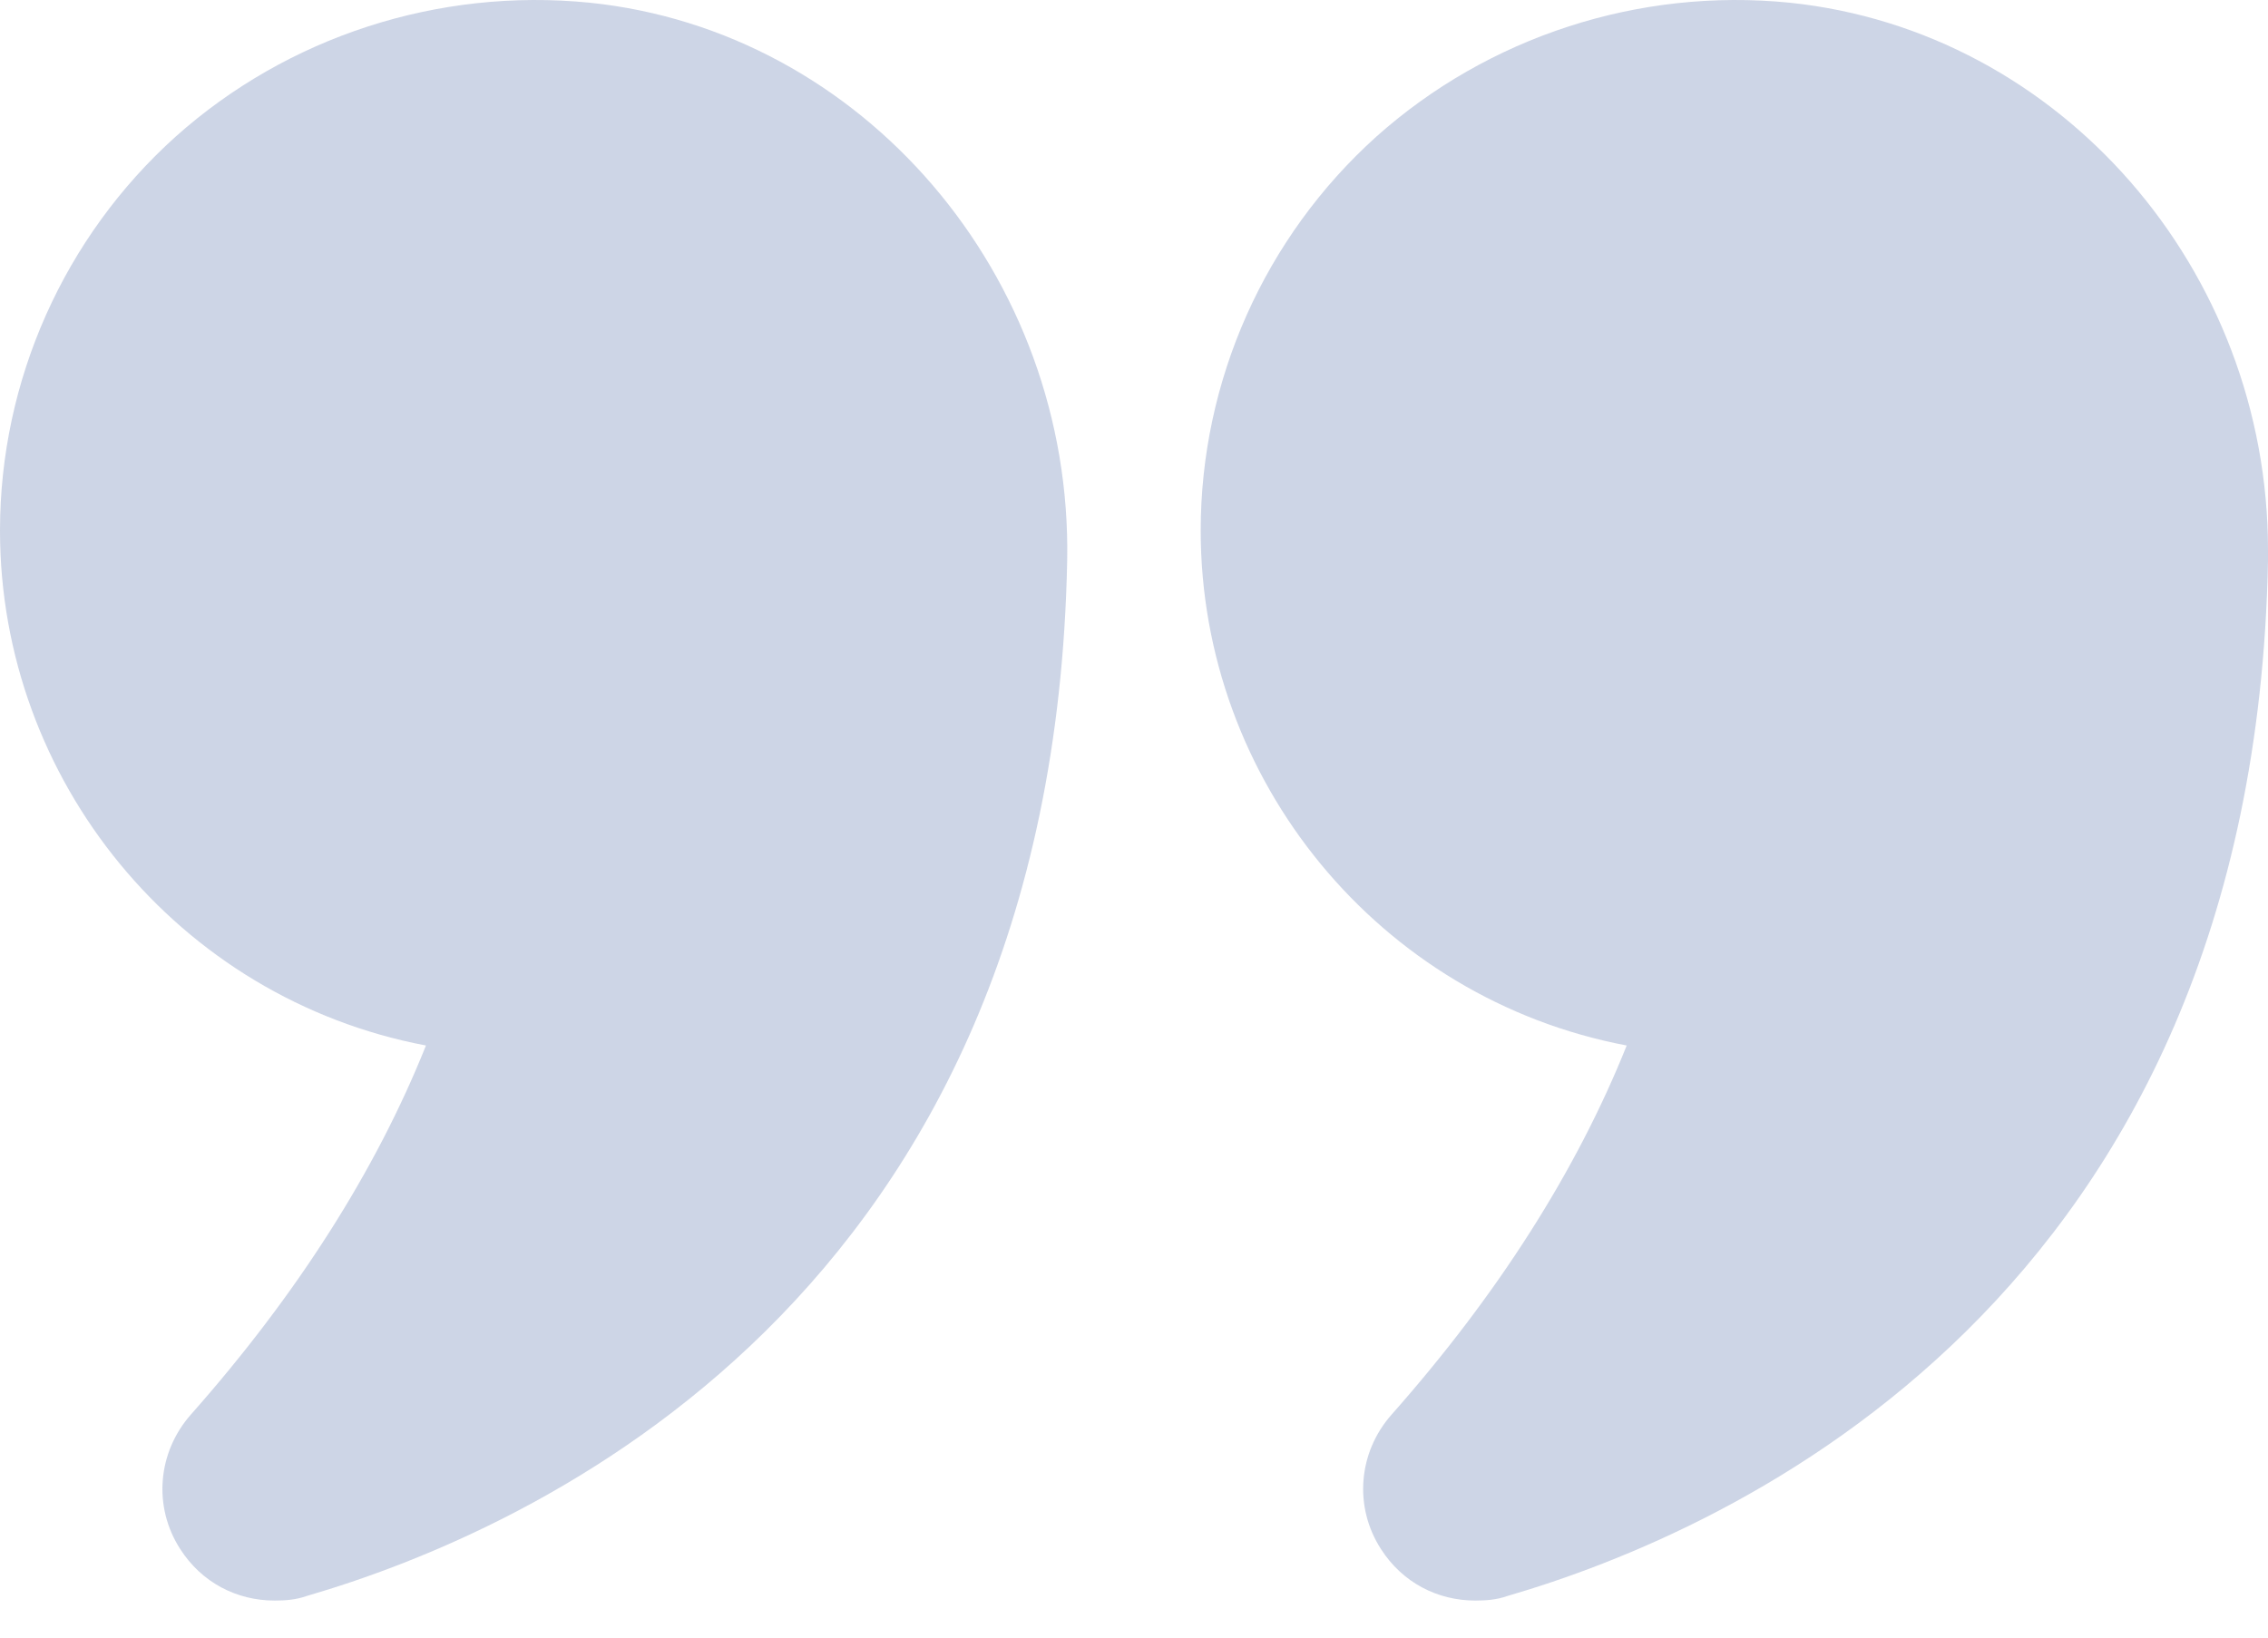
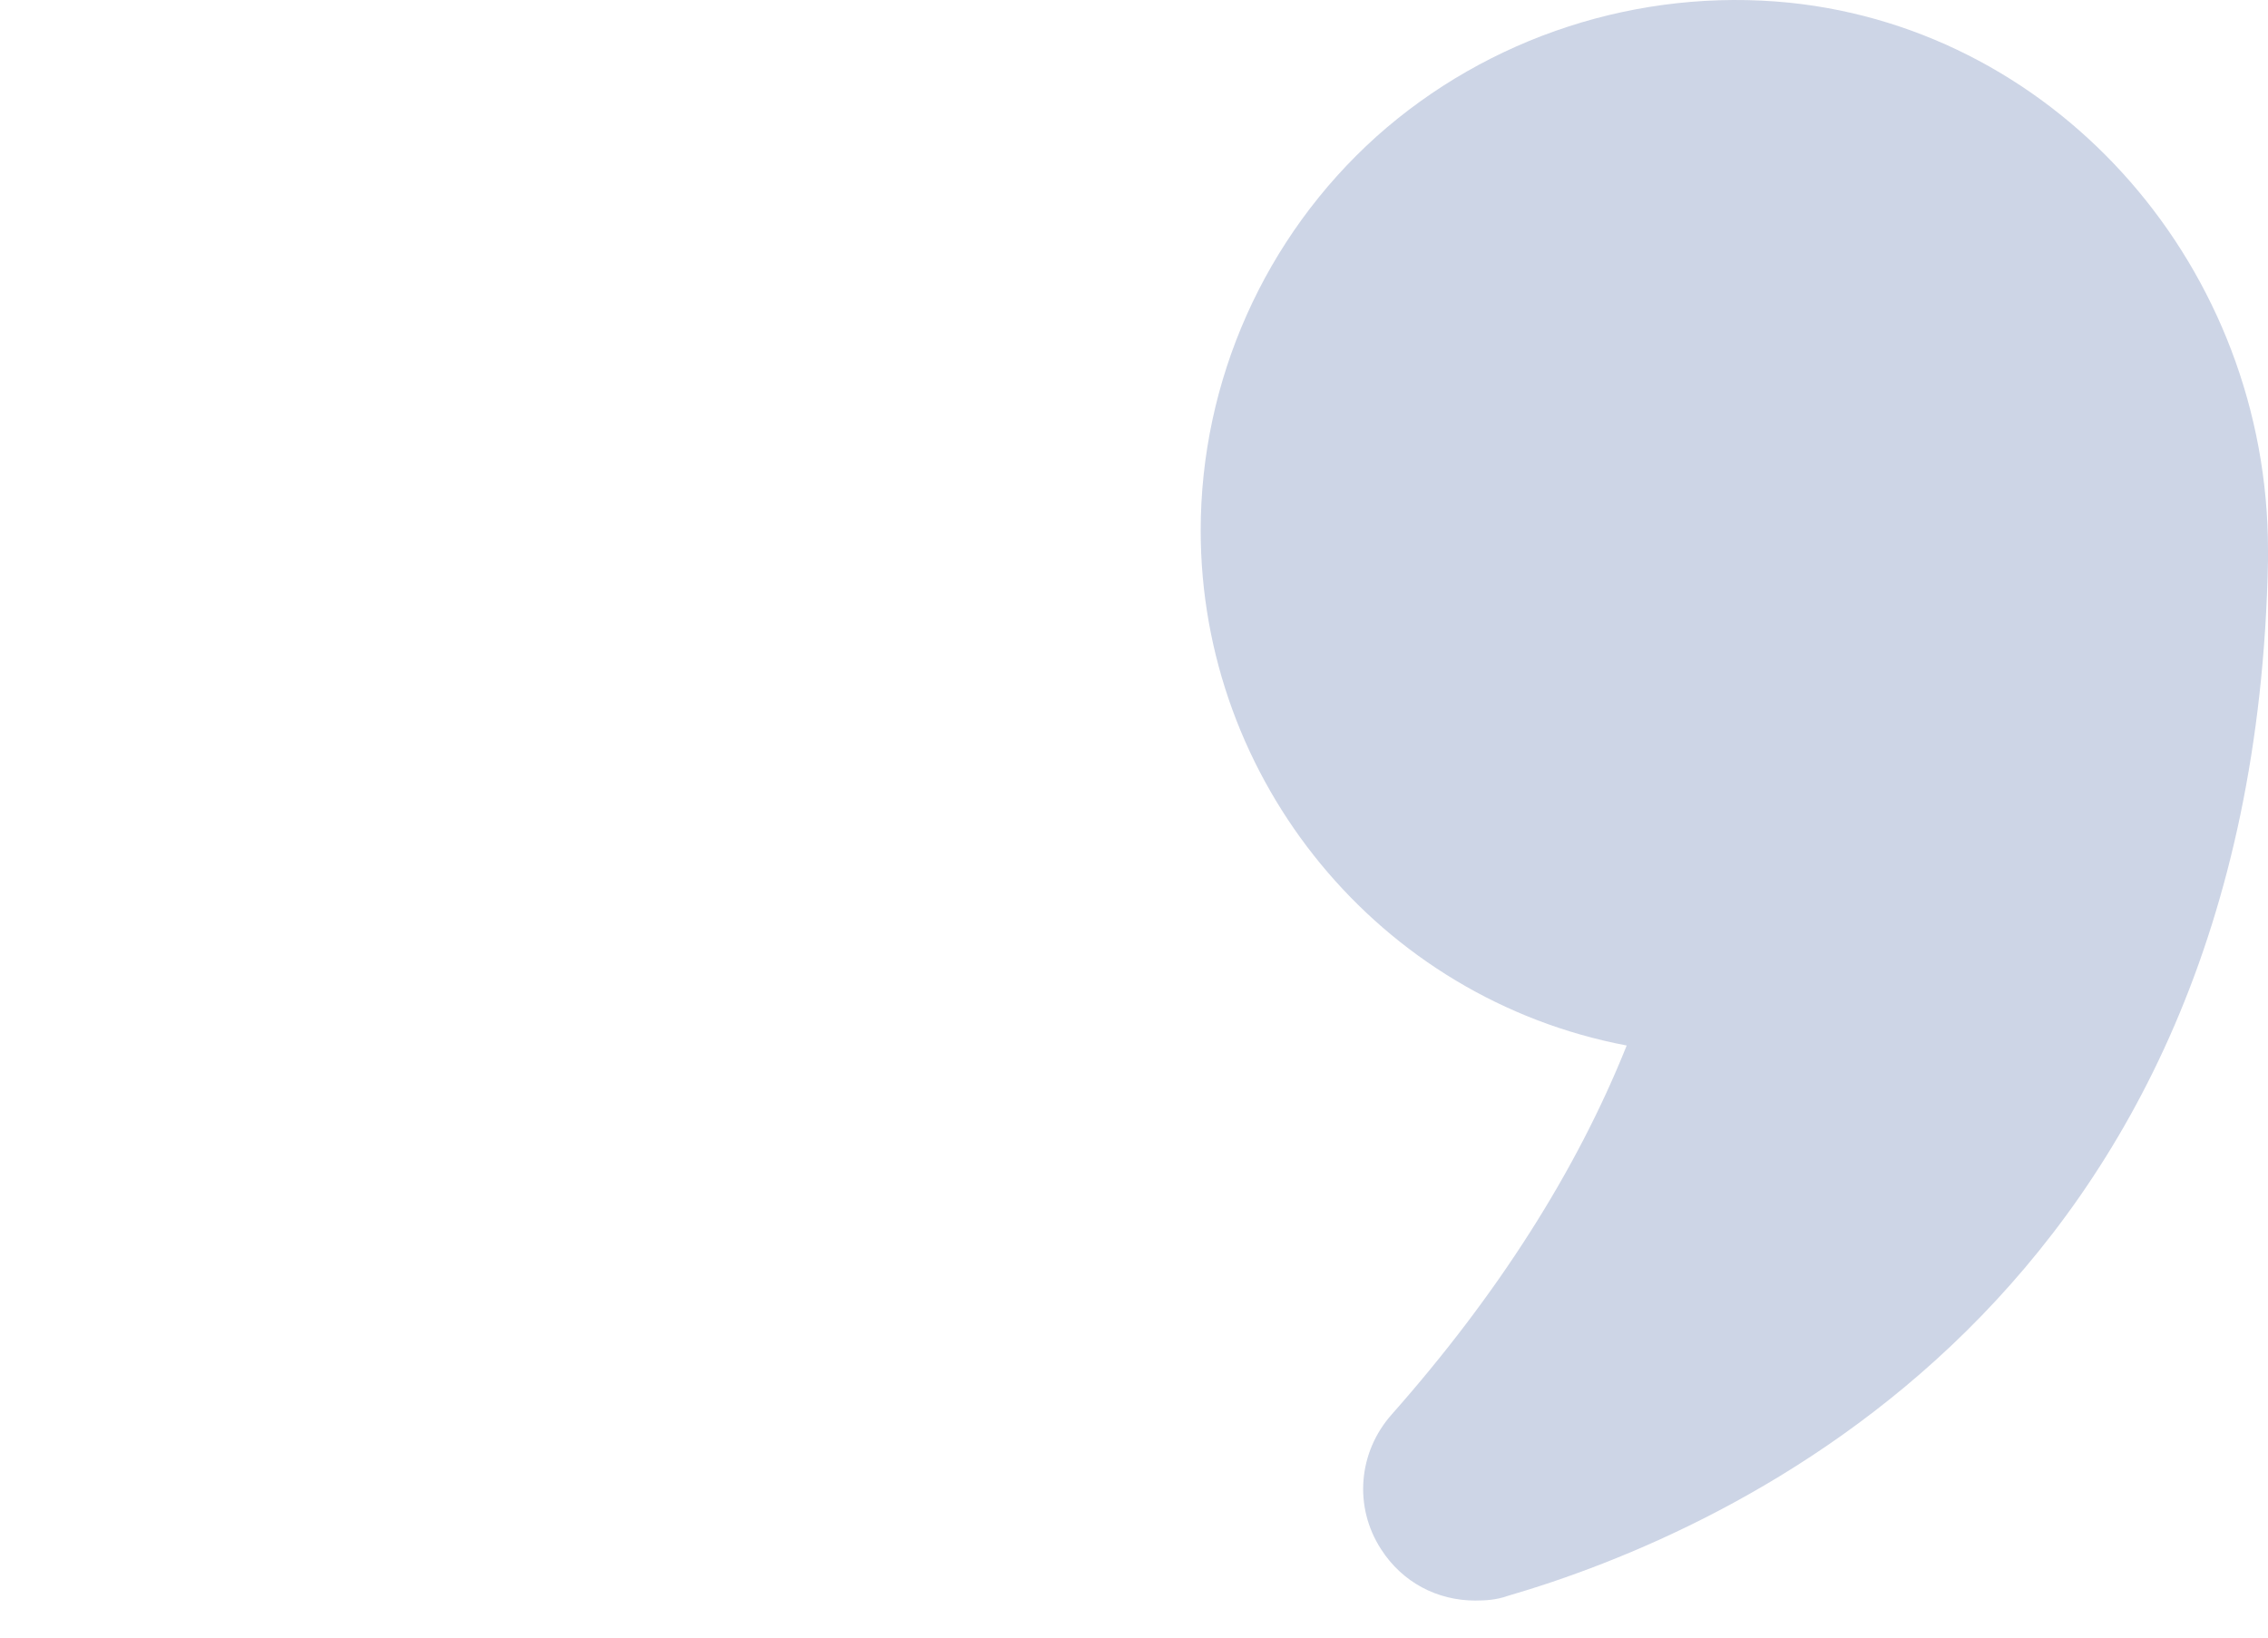
<svg xmlns="http://www.w3.org/2000/svg" width="54" height="39" viewBox="0 0 54 39" fill="none">
  <g id="Group 35" opacity="0.2">
-     <path id="Path" d="M10.142 24.899C8.947 27.888 7.063 30.842 4.546 33.687C3.749 34.588 3.64 35.885 4.292 36.893C4.799 37.685 5.632 38.118 6.538 38.118C6.792 38.118 7.045 38.1 7.299 38.01C12.623 36.461 25.065 30.968 25.409 13.355C25.536 6.565 20.538 0.73 14.036 0.064C10.432 -0.296 6.846 0.874 4.184 3.252C1.521 5.647 0 9.069 0 12.635C0 18.578 4.238 23.782 10.142 24.899Z" fill="#062C80" />
    <path id="Path_2" d="M42.607 0.064C39.021 -0.296 35.435 0.874 32.772 3.252C30.11 5.647 28.588 9.069 28.588 12.635C28.588 18.578 32.827 23.782 38.731 24.899C37.536 27.888 35.652 30.842 33.135 33.687C32.337 34.588 32.229 35.885 32.881 36.893C33.388 37.685 34.221 38.118 35.127 38.118C35.38 38.118 35.634 38.1 35.888 38.01C41.213 36.461 53.656 30.968 54 13.355V13.103C54 6.421 49.055 0.73 42.607 0.064Z" fill="#062C80" />
  </g>
</svg>